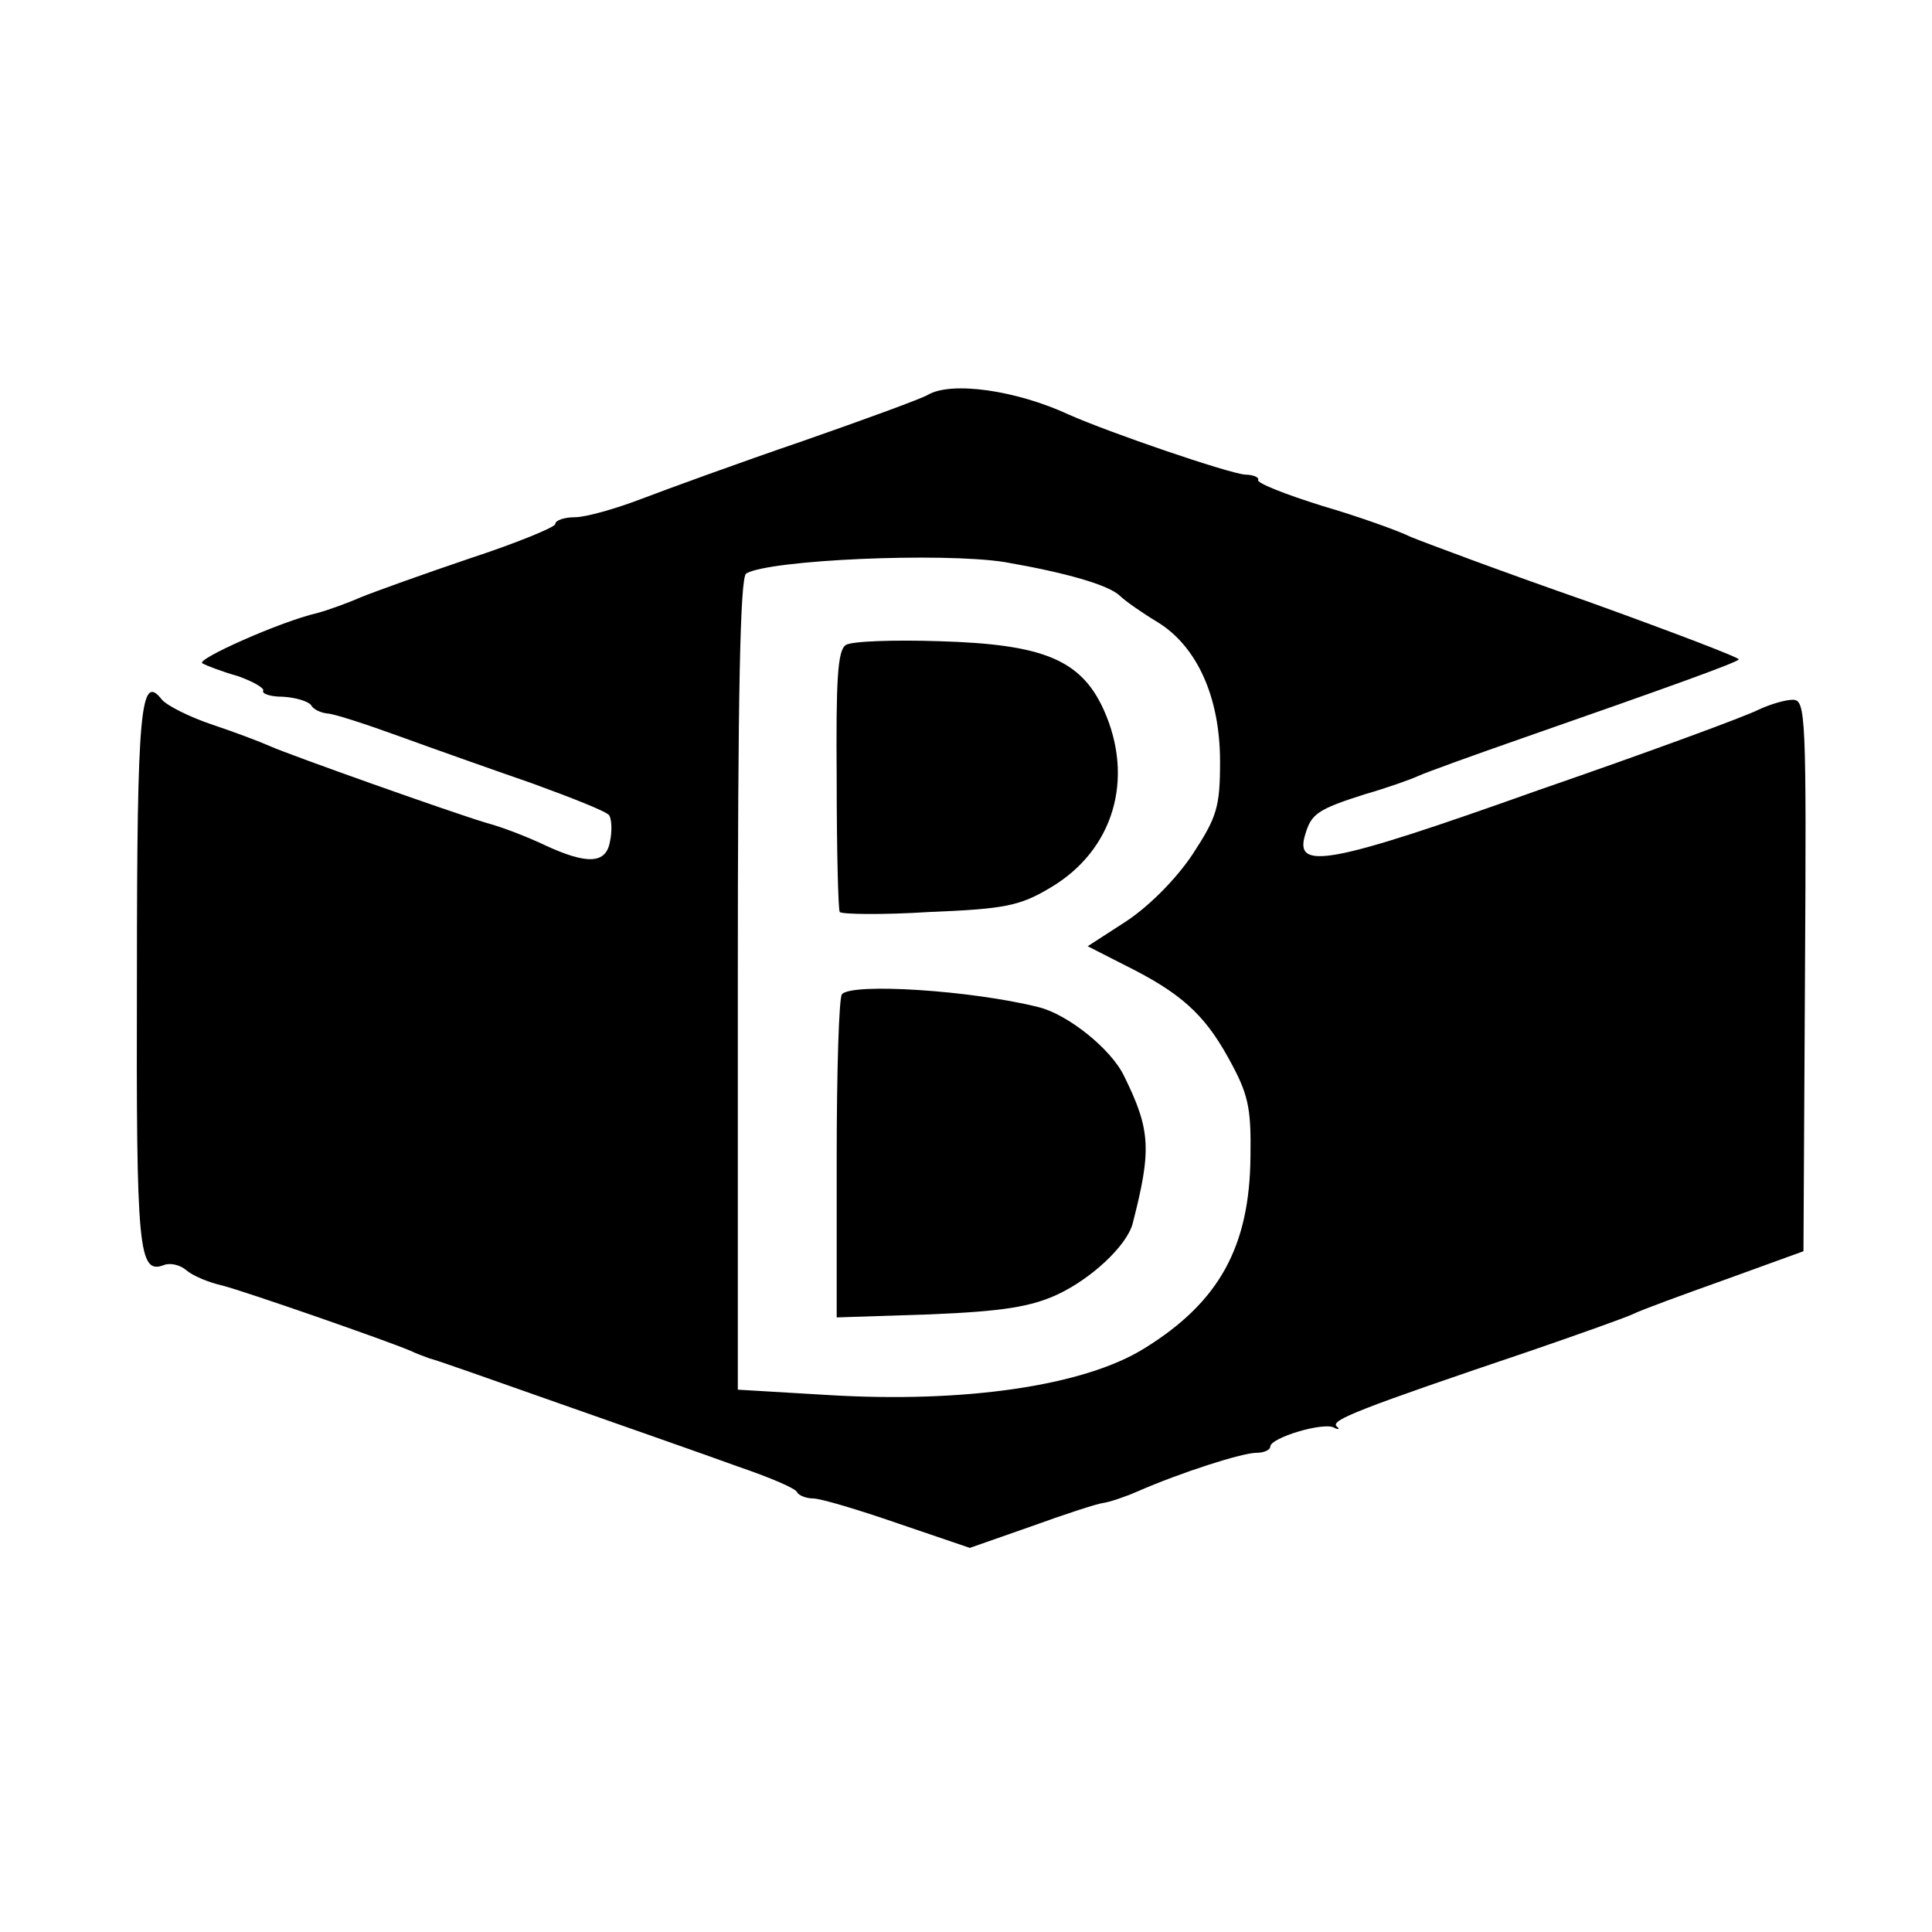
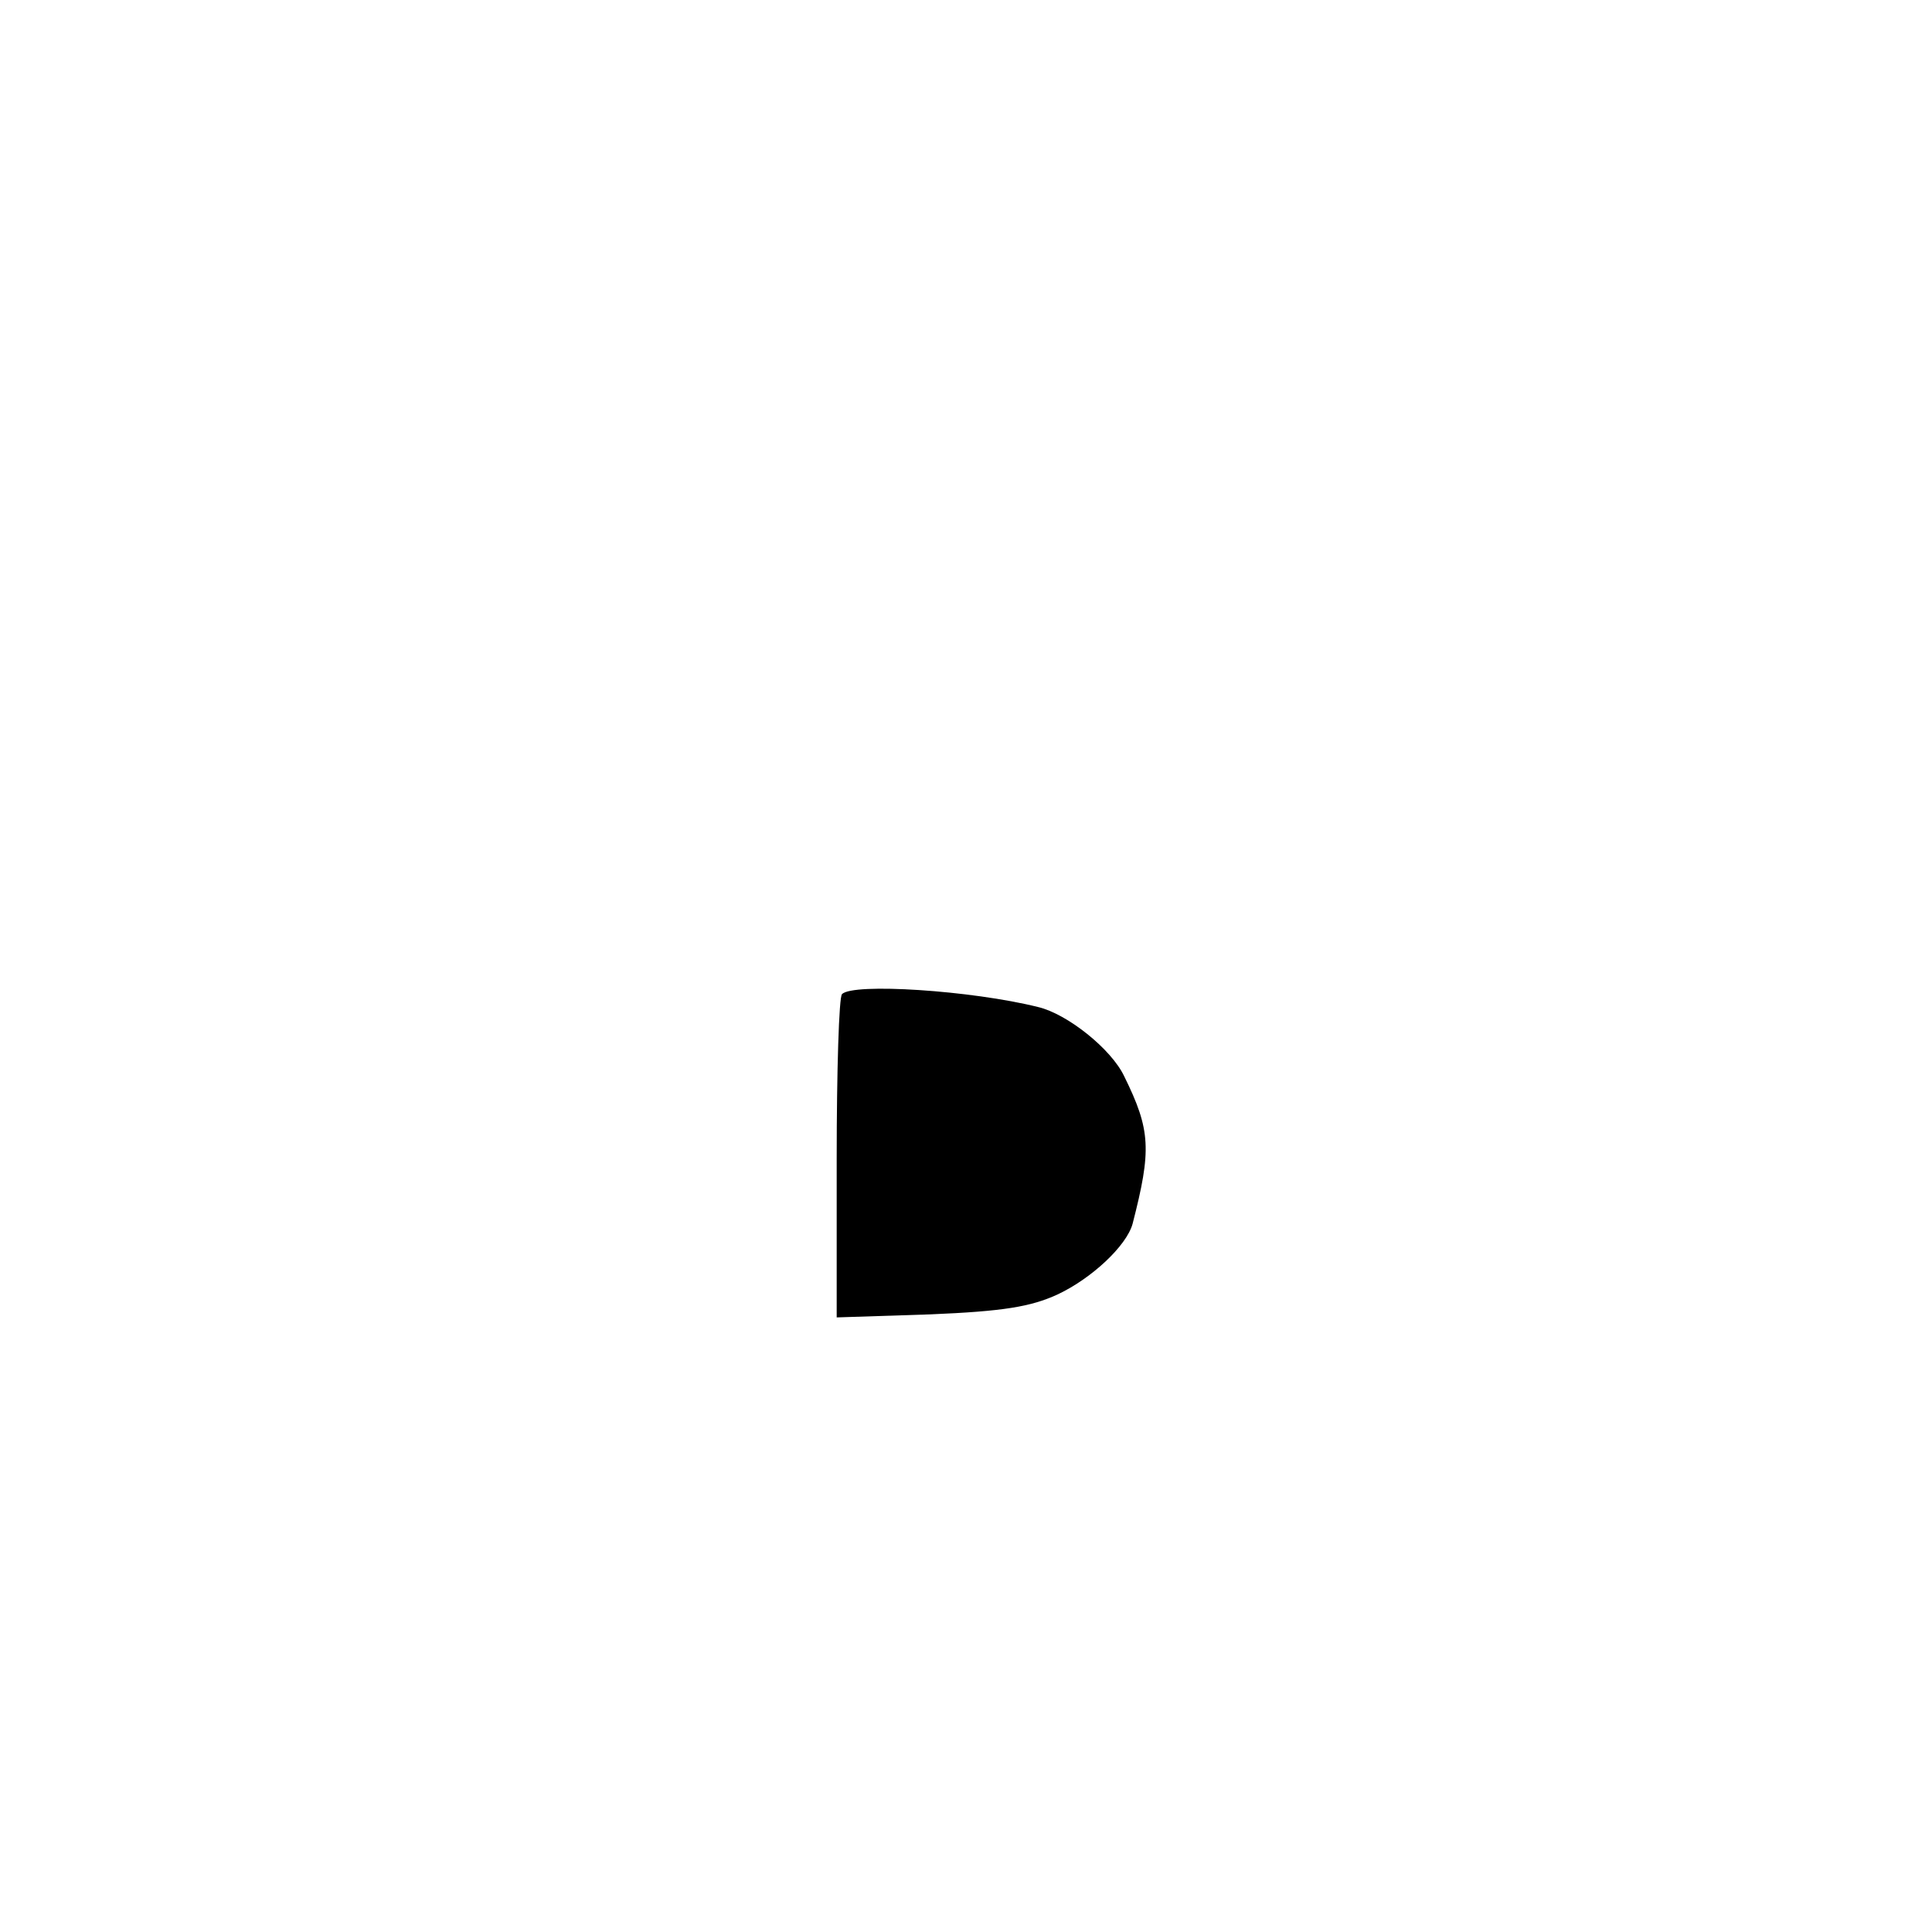
<svg xmlns="http://www.w3.org/2000/svg" version="1.0" width="254pt" height="254pt" viewBox="0 0 254 254" preserveAspectRatio="xMidYMid meet">
  <g transform="translate(0,254) scale(0.1,-0.1)" fill="#000000" stroke="none">
-     <path d="M1220 2021 c-8 -5 -82 -32 -165 -61 -82 -28 -178 -63 -212 -76 -34 -13 -73 -24 -87 -24 -14 0 -26 -4 -26 -9 0 -4 -51 -25 -112 -45 -62 -21 -126 -44 -143 -51 -16 -7 -43 -17 -58 -21 -48 -11 -160 -61 -151 -66 5 -3 26 -11 47 -17 20 -7 35 -16 33 -19 -2 -4 9 -8 26 -8 17 -1 33 -6 37 -11 3 -6 13 -10 21 -11 8 0 51 -14 95 -30 44 -16 123 -44 175 -62 52 -19 98 -37 101 -42 3 -5 4 -20 1 -34 -5 -30 -30 -31 -86 -5 -23 11 -57 24 -76 29 -44 13 -258 89 -285 101 -11 5 -45 18 -75 28 -30 10 -60 25 -67 33 -28 36 -33 -8 -33 -364 -1 -363 2 -392 36 -379 8 3 21 0 29 -7 8 -7 29 -16 47 -20 31 -8 215 -72 248 -86 8 -4 20 -8 25 -10 6 -1 82 -28 170 -59 88 -31 194 -68 235 -83 41 -14 77 -29 78 -34 2 -4 12 -8 21 -8 10 0 60 -15 112 -33 l94 -32 80 28 c44 16 87 30 95 31 8 1 29 8 45 15 57 25 138 51 157 51 10 0 18 4 18 8 0 12 71 33 84 25 6 -3 8 -2 3 2 -7 8 27 22 258 100 61 21 120 42 131 47 12 6 67 26 123 46 l102 37 2 363 c2 343 1 362 -16 362 -10 0 -30 -6 -45 -13 -15 -8 -145 -56 -290 -106 -275 -98 -321 -106 -306 -58 8 27 16 33 79 53 28 8 59 19 70 24 11 5 72 27 135 49 192 67 281 99 286 104 2 2 -87 36 -198 76 -112 39 -216 78 -233 85 -16 8 -69 27 -117 41 -48 15 -86 30 -84 34 2 3 -6 7 -17 7 -23 2 -178 55 -232 79 -69 32 -154 44 -185 26z m101 -220 c81 -14 136 -30 151 -44 7 -7 30 -23 50 -35 52 -32 82 -99 82 -183 0 -60 -4 -73 -36 -122 -22 -33 -57 -68 -87 -88 l-51 -33 47 -24 c75 -37 106 -65 138 -123 26 -47 30 -64 29 -129 -1 -119 -41 -192 -140 -253 -79 -49 -236 -72 -416 -61 l-118 7 0 533 c0 381 3 535 11 540 30 18 258 28 340 15z" />
-     <path d="M1112 1692 c-11 -7 -13 -47 -12 -177 0 -93 2 -171 4 -174 2 -3 55 -4 118 0 99 4 119 8 159 32 83 49 111 143 70 234 -30 66 -80 86 -216 90 -60 2 -116 0 -123 -5z" />
    <path d="M1107 1233 c-4 -3 -7 -101 -7 -216 l0 -209 123 4 c96 4 132 10 167 26 45 21 91 64 99 93 25 97 24 123 -11 194 -17 36 -75 82 -113 91 -88 22 -244 32 -258 17z" />
  </g>
</svg>